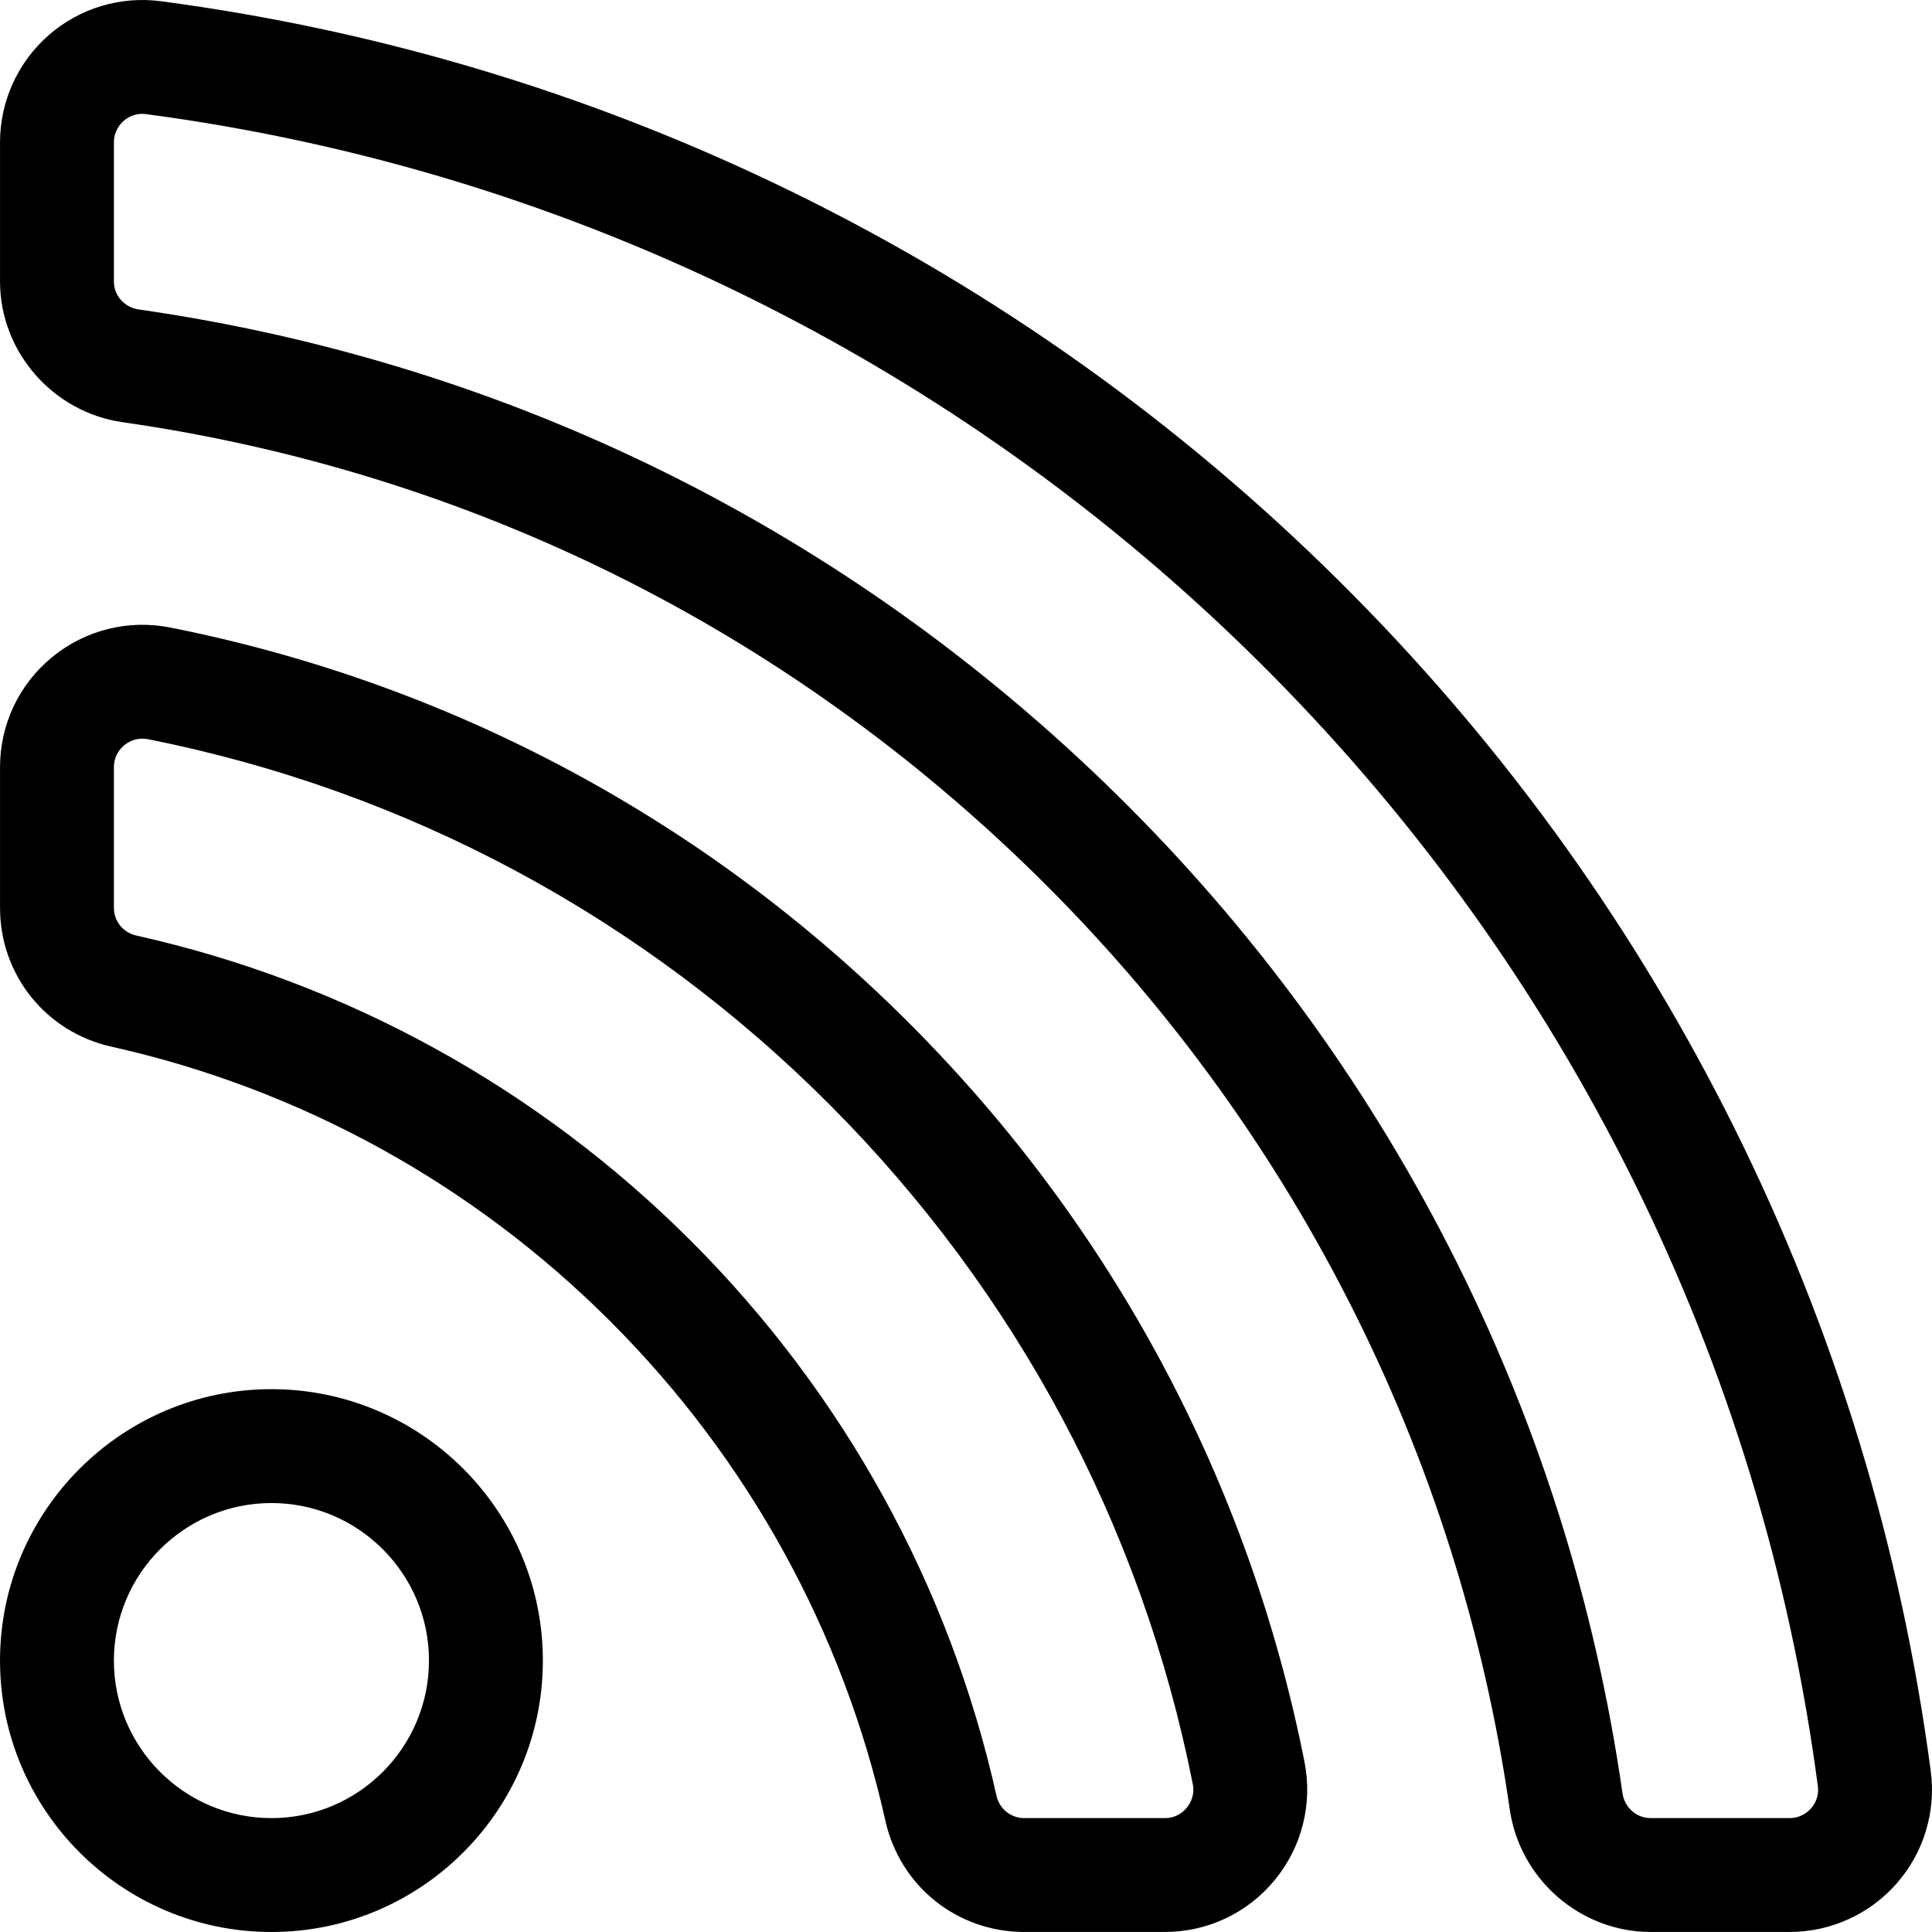
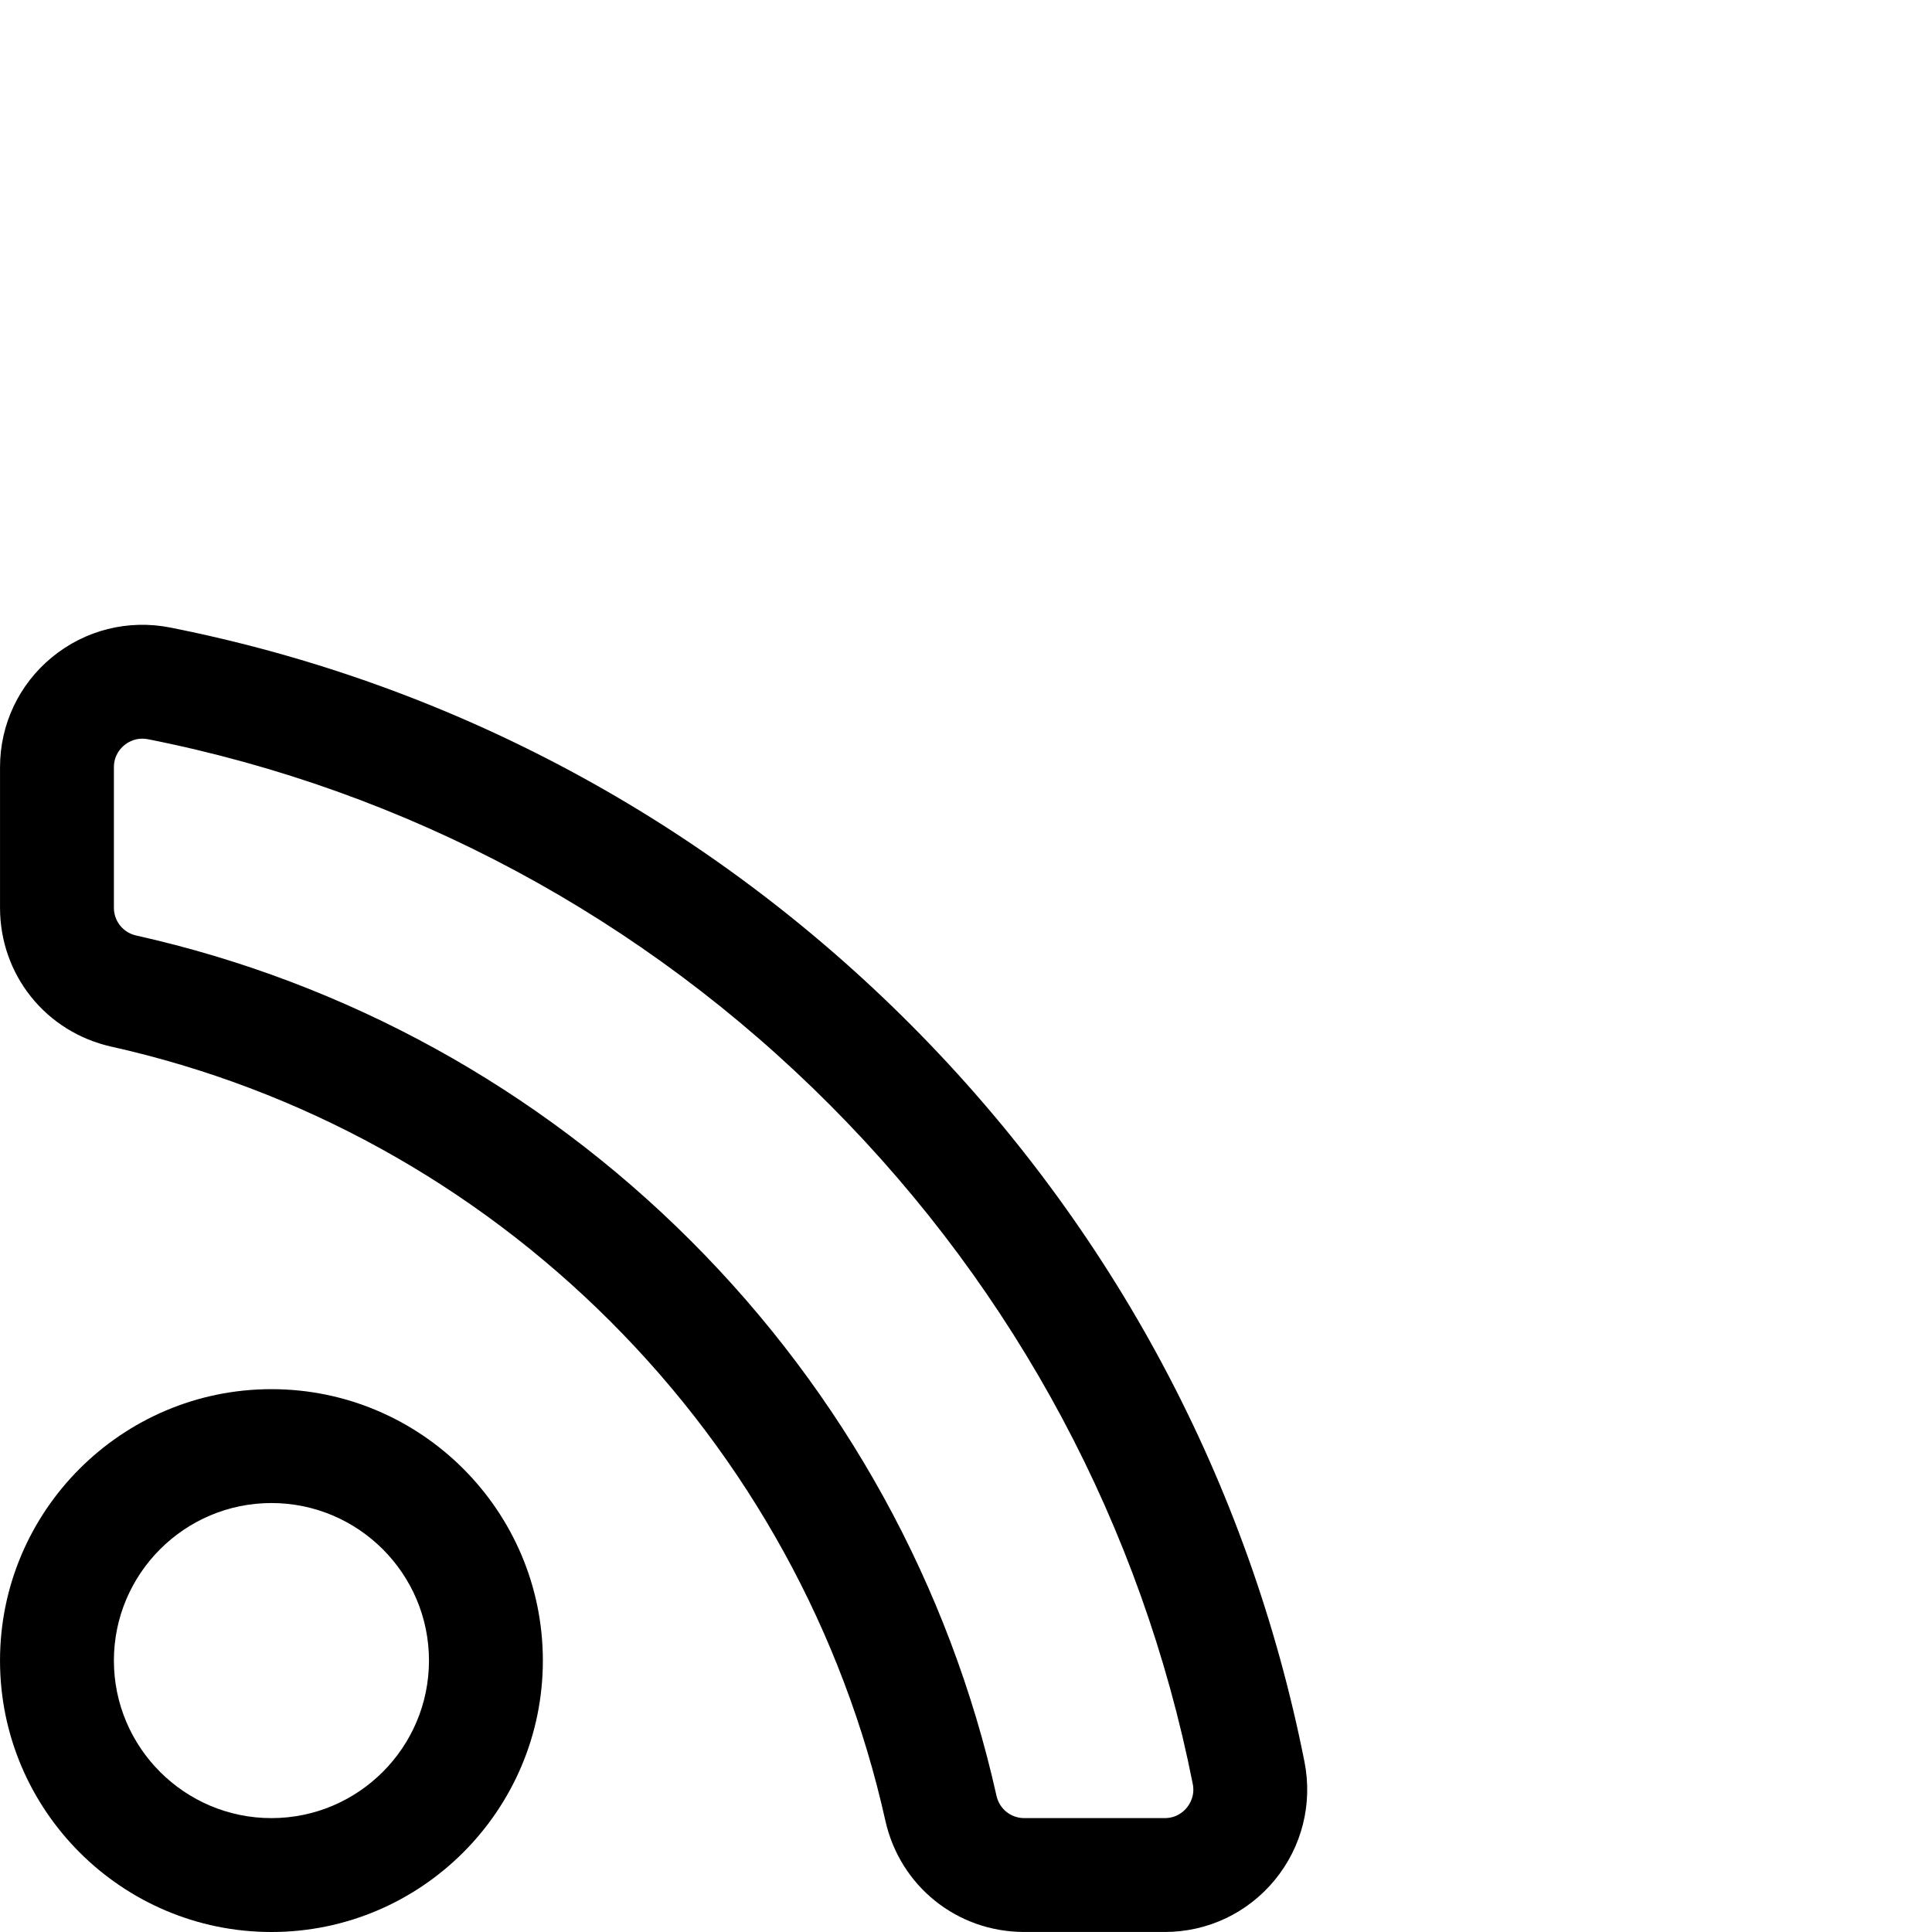
<svg xmlns="http://www.w3.org/2000/svg" fill="#000000" height="800px" width="800px" version="1.1" id="Layer_1" viewBox="0 0 512 512" xml:space="preserve">
  <g>
    <g>
      <path d="M71.934,368.142c-39.663,0-71.93,32.267-71.93,71.929S32.272,512,71.934,512c39.662,0,71.929-32.267,71.929-71.929    S111.595,368.142,71.934,368.142z M71.934,481.819c-23.022,0-41.75-18.728-41.75-41.749c0-23.02,18.73-41.749,41.75-41.749    c23.019,0,41.749,18.728,41.749,41.749C113.682,463.091,94.954,481.819,71.934,481.819z" />
    </g>
  </g>
  <g>
    <g>
      <path d="M345.696,466.878c-14.677-73.983-50.727-141.496-104.252-195.237c-53.907-54.122-121.79-90.547-196.31-105.334    c-11.144-2.211-22.567,0.652-31.344,7.857c-8.76,7.19-13.783,17.814-13.783,29.147v37.255c0,17.793,12.137,32.93,29.516,36.808    c50.059,11.182,95.796,36.367,132.266,72.837c36.479,36.481,61.666,82.216,72.837,132.261    c3.881,17.382,19.018,29.521,36.811,29.521h37.252c11.331,0,21.956-5.024,29.148-13.782    C345.041,489.438,347.905,478.02,345.696,466.878z M314.513,479.059c-0.845,1.029-2.724,2.755-5.825,2.755h-37.252    c-3.552,0-6.578-2.433-7.355-5.915c-12.421-55.647-40.415-106.489-80.953-147.027c-40.528-40.528-91.37-68.52-147.03-80.951    c-3.481-0.777-5.912-3.801-5.912-7.355v-37.255c0-3.098,1.726-4.977,2.754-5.822c0.856-0.7,2.5-1.734,4.775-1.734    c0.486,0,1,0.047,1.544,0.155c68.62,13.617,131.138,47.169,180.8,97.029c49.31,49.509,82.519,111.687,96.034,179.812    C316.701,475.824,315.364,478.023,314.513,479.059z" />
    </g>
  </g>
  <g>
    <g>
-       <path d="M511.673,469.397c-7.85-59.36-25.317-116.628-51.919-170.213c-25.931-52.239-59.946-99.825-101.095-141.434    c-41.88-42.355-90.001-77.373-143.027-104.08C161.25,26.276,103.044,8.329,42.633,0.324C31.896-1.094,21.048,2.185,12.886,9.336    C4.701,16.508,0.006,26.86,0.006,37.739v36.85c0,18.609,13.961,34.643,32.476,37.297c91.877,13.175,175.612,54.7,242.151,120.08    c33.399,32.826,61.118,70.524,82.389,112.051c21.795,42.548,36.287,88.124,43.073,135.457    c2.656,18.538,18.718,32.519,37.36,32.519h36.797c10.879,0,21.232-4.693,28.403-12.875    C509.806,490.964,513.091,480.129,511.673,469.397z M479.961,479.222c-0.847,0.967-2.716,2.589-5.707,2.589h-36.797    c-3.788,0-6.937-2.784-7.486-6.62c-7.26-50.647-22.767-99.41-46.085-144.935c-22.747-44.407-52.387-84.719-88.097-119.816    C224.625,140.517,135.056,96.106,36.763,82.01c-3.81-0.546-6.576-3.668-6.576-7.423v-36.85c0-2.988,1.621-4.856,2.588-5.703    c0.838-0.733,2.511-1.861,4.877-1.861c0.326,0,0.665,0.023,1.017,0.068c57.055,7.562,112.027,24.511,163.385,50.377    c50.098,25.234,95.565,58.324,135.142,98.347c38.886,39.321,71.025,84.282,95.524,133.634    c25.122,50.603,41.619,104.688,49.031,160.747C482.134,476.243,480.794,478.272,479.961,479.222z" />
-     </g>
+       </g>
  </g>
</svg>